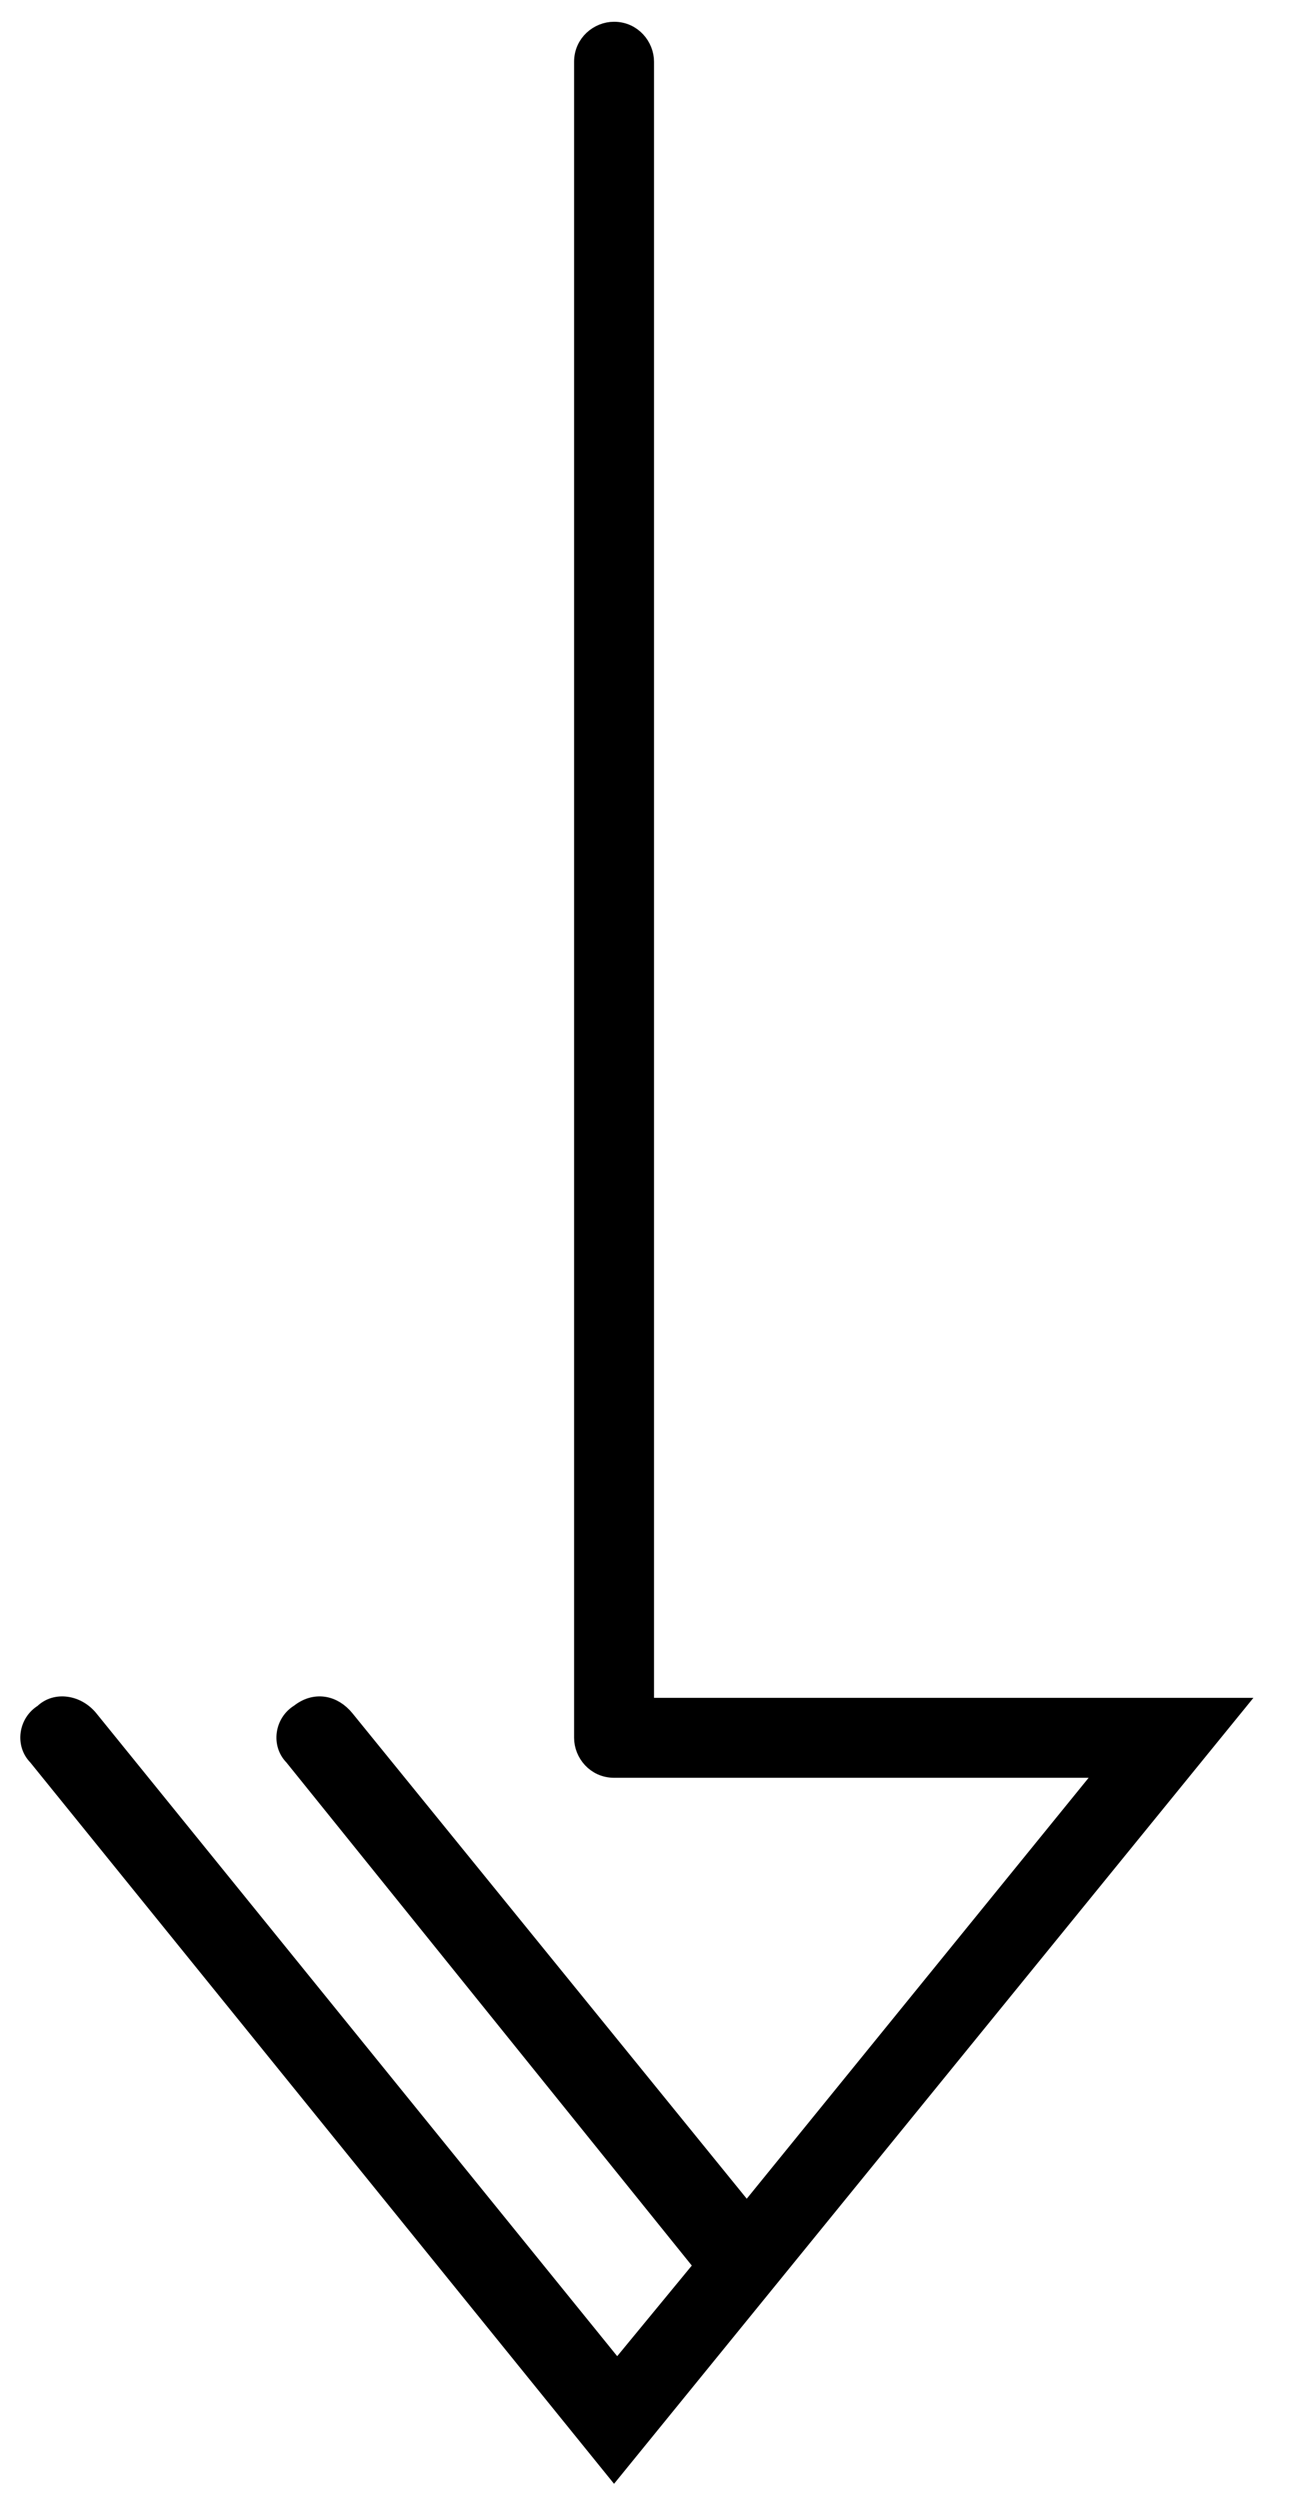
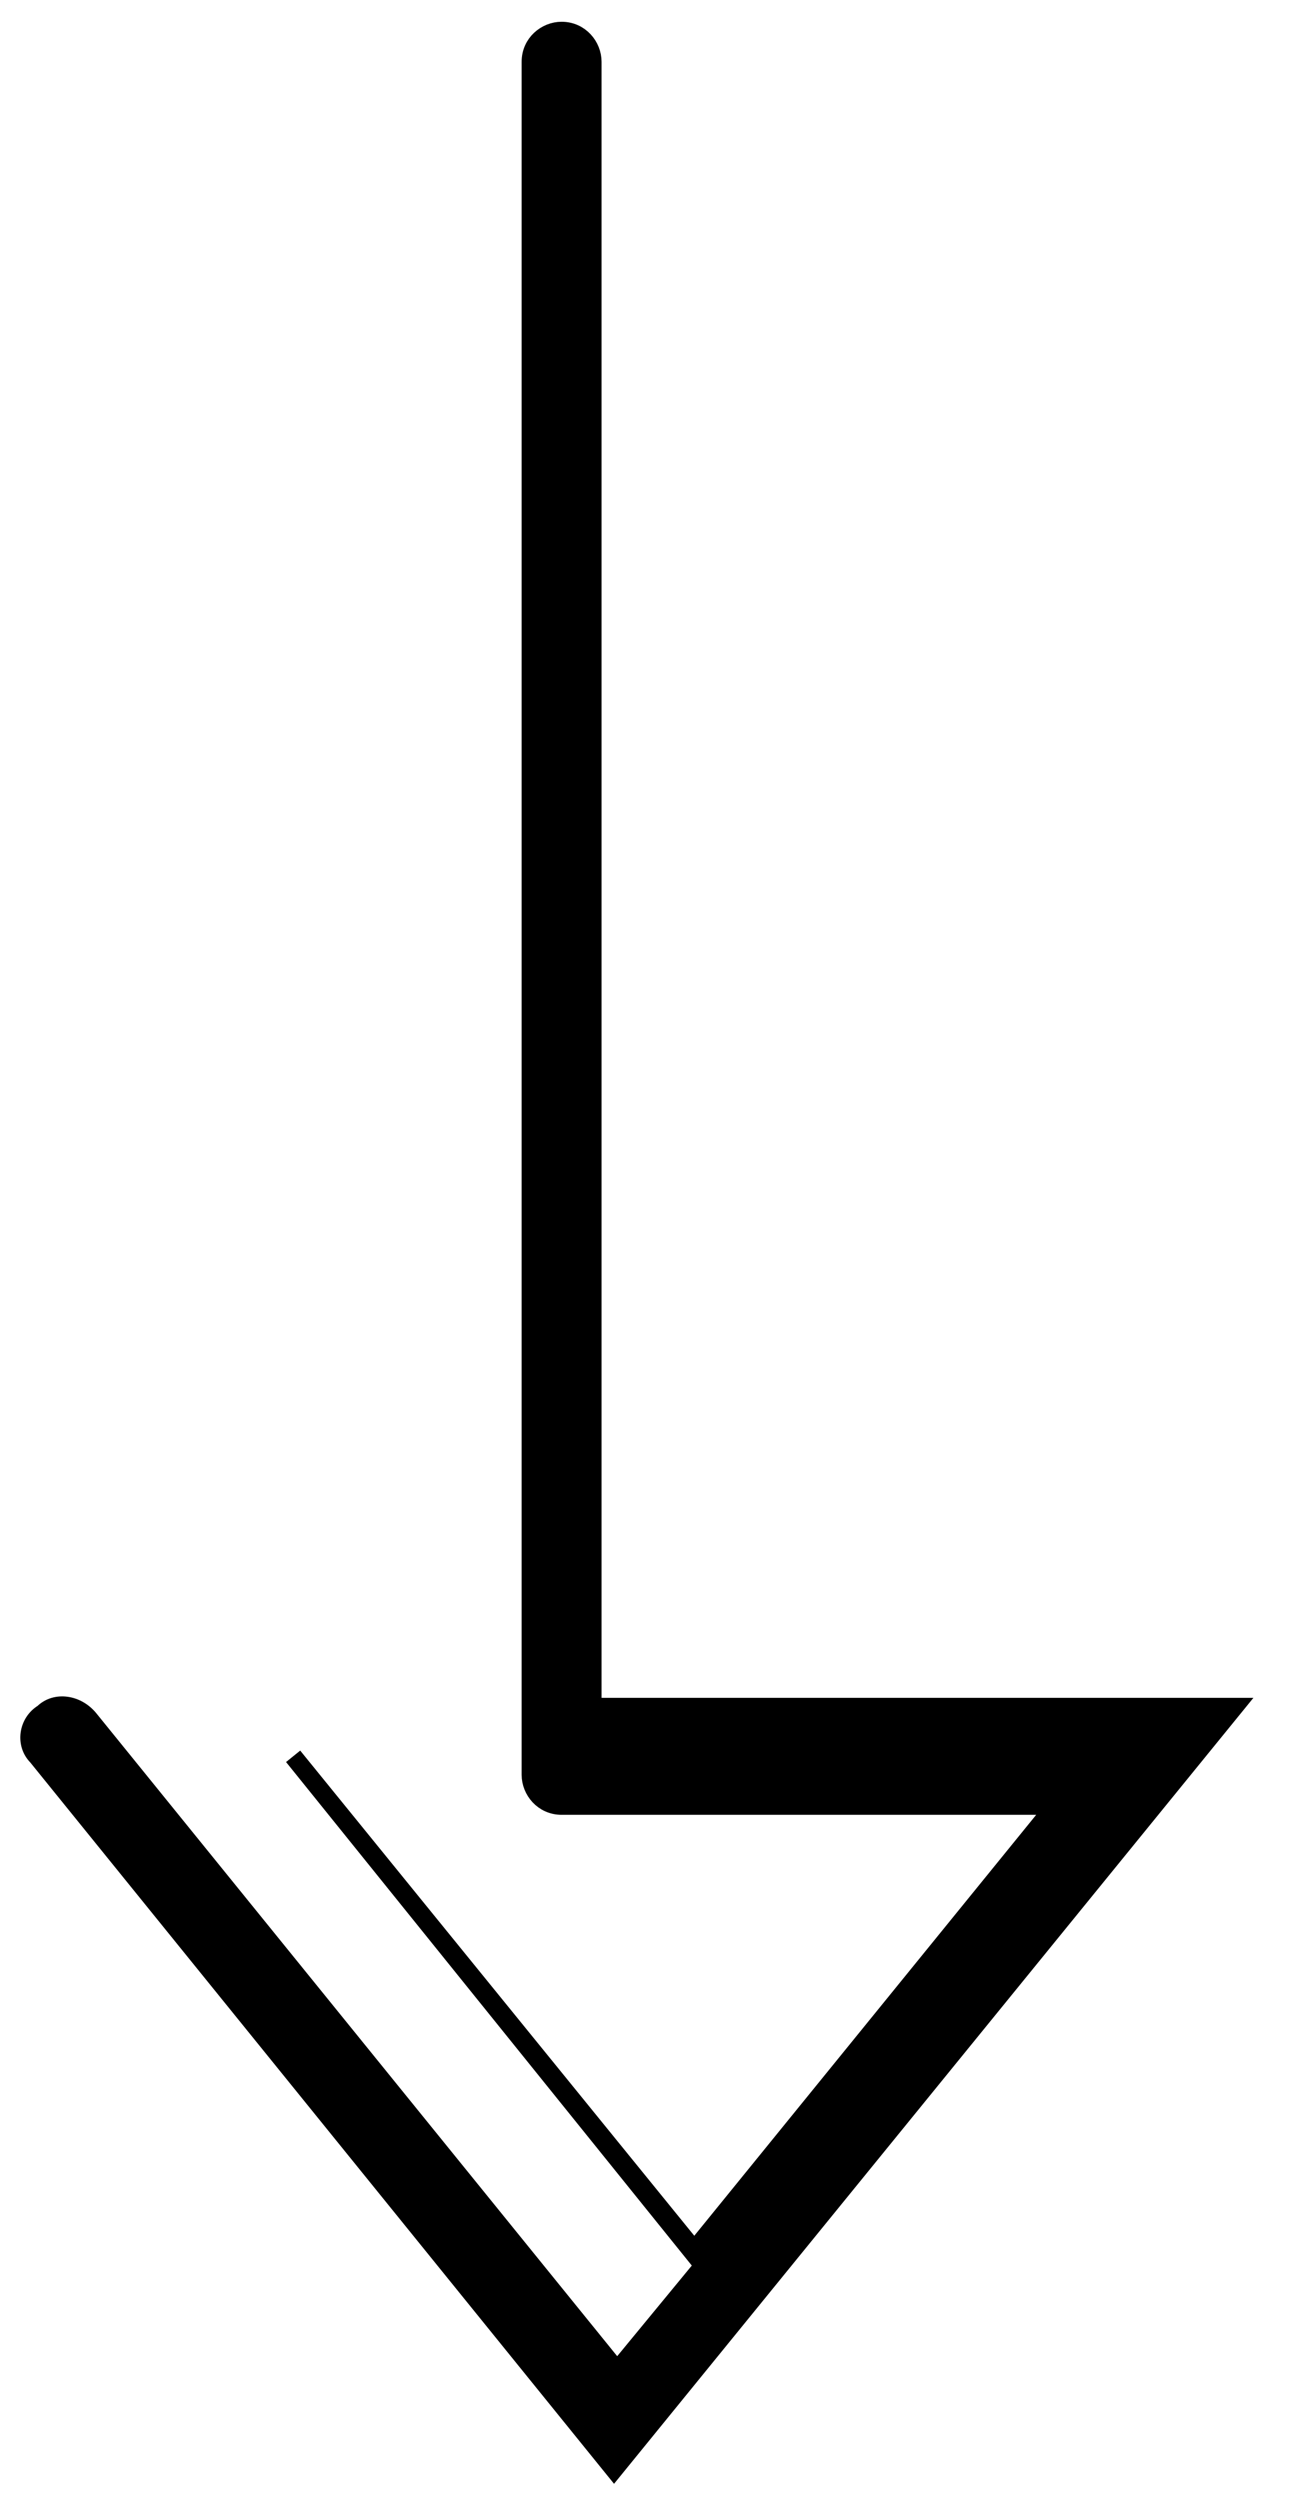
<svg xmlns="http://www.w3.org/2000/svg" id="Layer_1" viewBox="8 -28 42 81">
  <style>.st0{stroke:#000;stroke-width:.59}</style>
-   <path class="st0" d="M48 27.3L27.9 52 9.2 28.9c-.4-.4-.3-1.1.2-1.4.4-.4 1.1-.3 1.5.2L28 48.8l2.8-3.4-13.3-16.5c-.4-.4-.3-1.1.2-1.4.5-.4 1.1-.3 1.5.2l13 16 11.7-14.4h-16c-.6 0-1-.5-1-1V28v-54c0-.6.5-1 1-1 .6 0 1 .5 1 1v53.3H48z" />
+   <path class="st0" d="M48 27.3L27.9 52 9.2 28.9c-.4-.4-.3-1.1.2-1.4.4-.4 1.1-.3 1.5.2L28 48.8l2.8-3.4-13.3-16.5l13 16 11.7-14.4h-16c-.6 0-1-.5-1-1V28v-54c0-.6.5-1 1-1 .6 0 1 .5 1 1v53.3H48z" />
</svg>